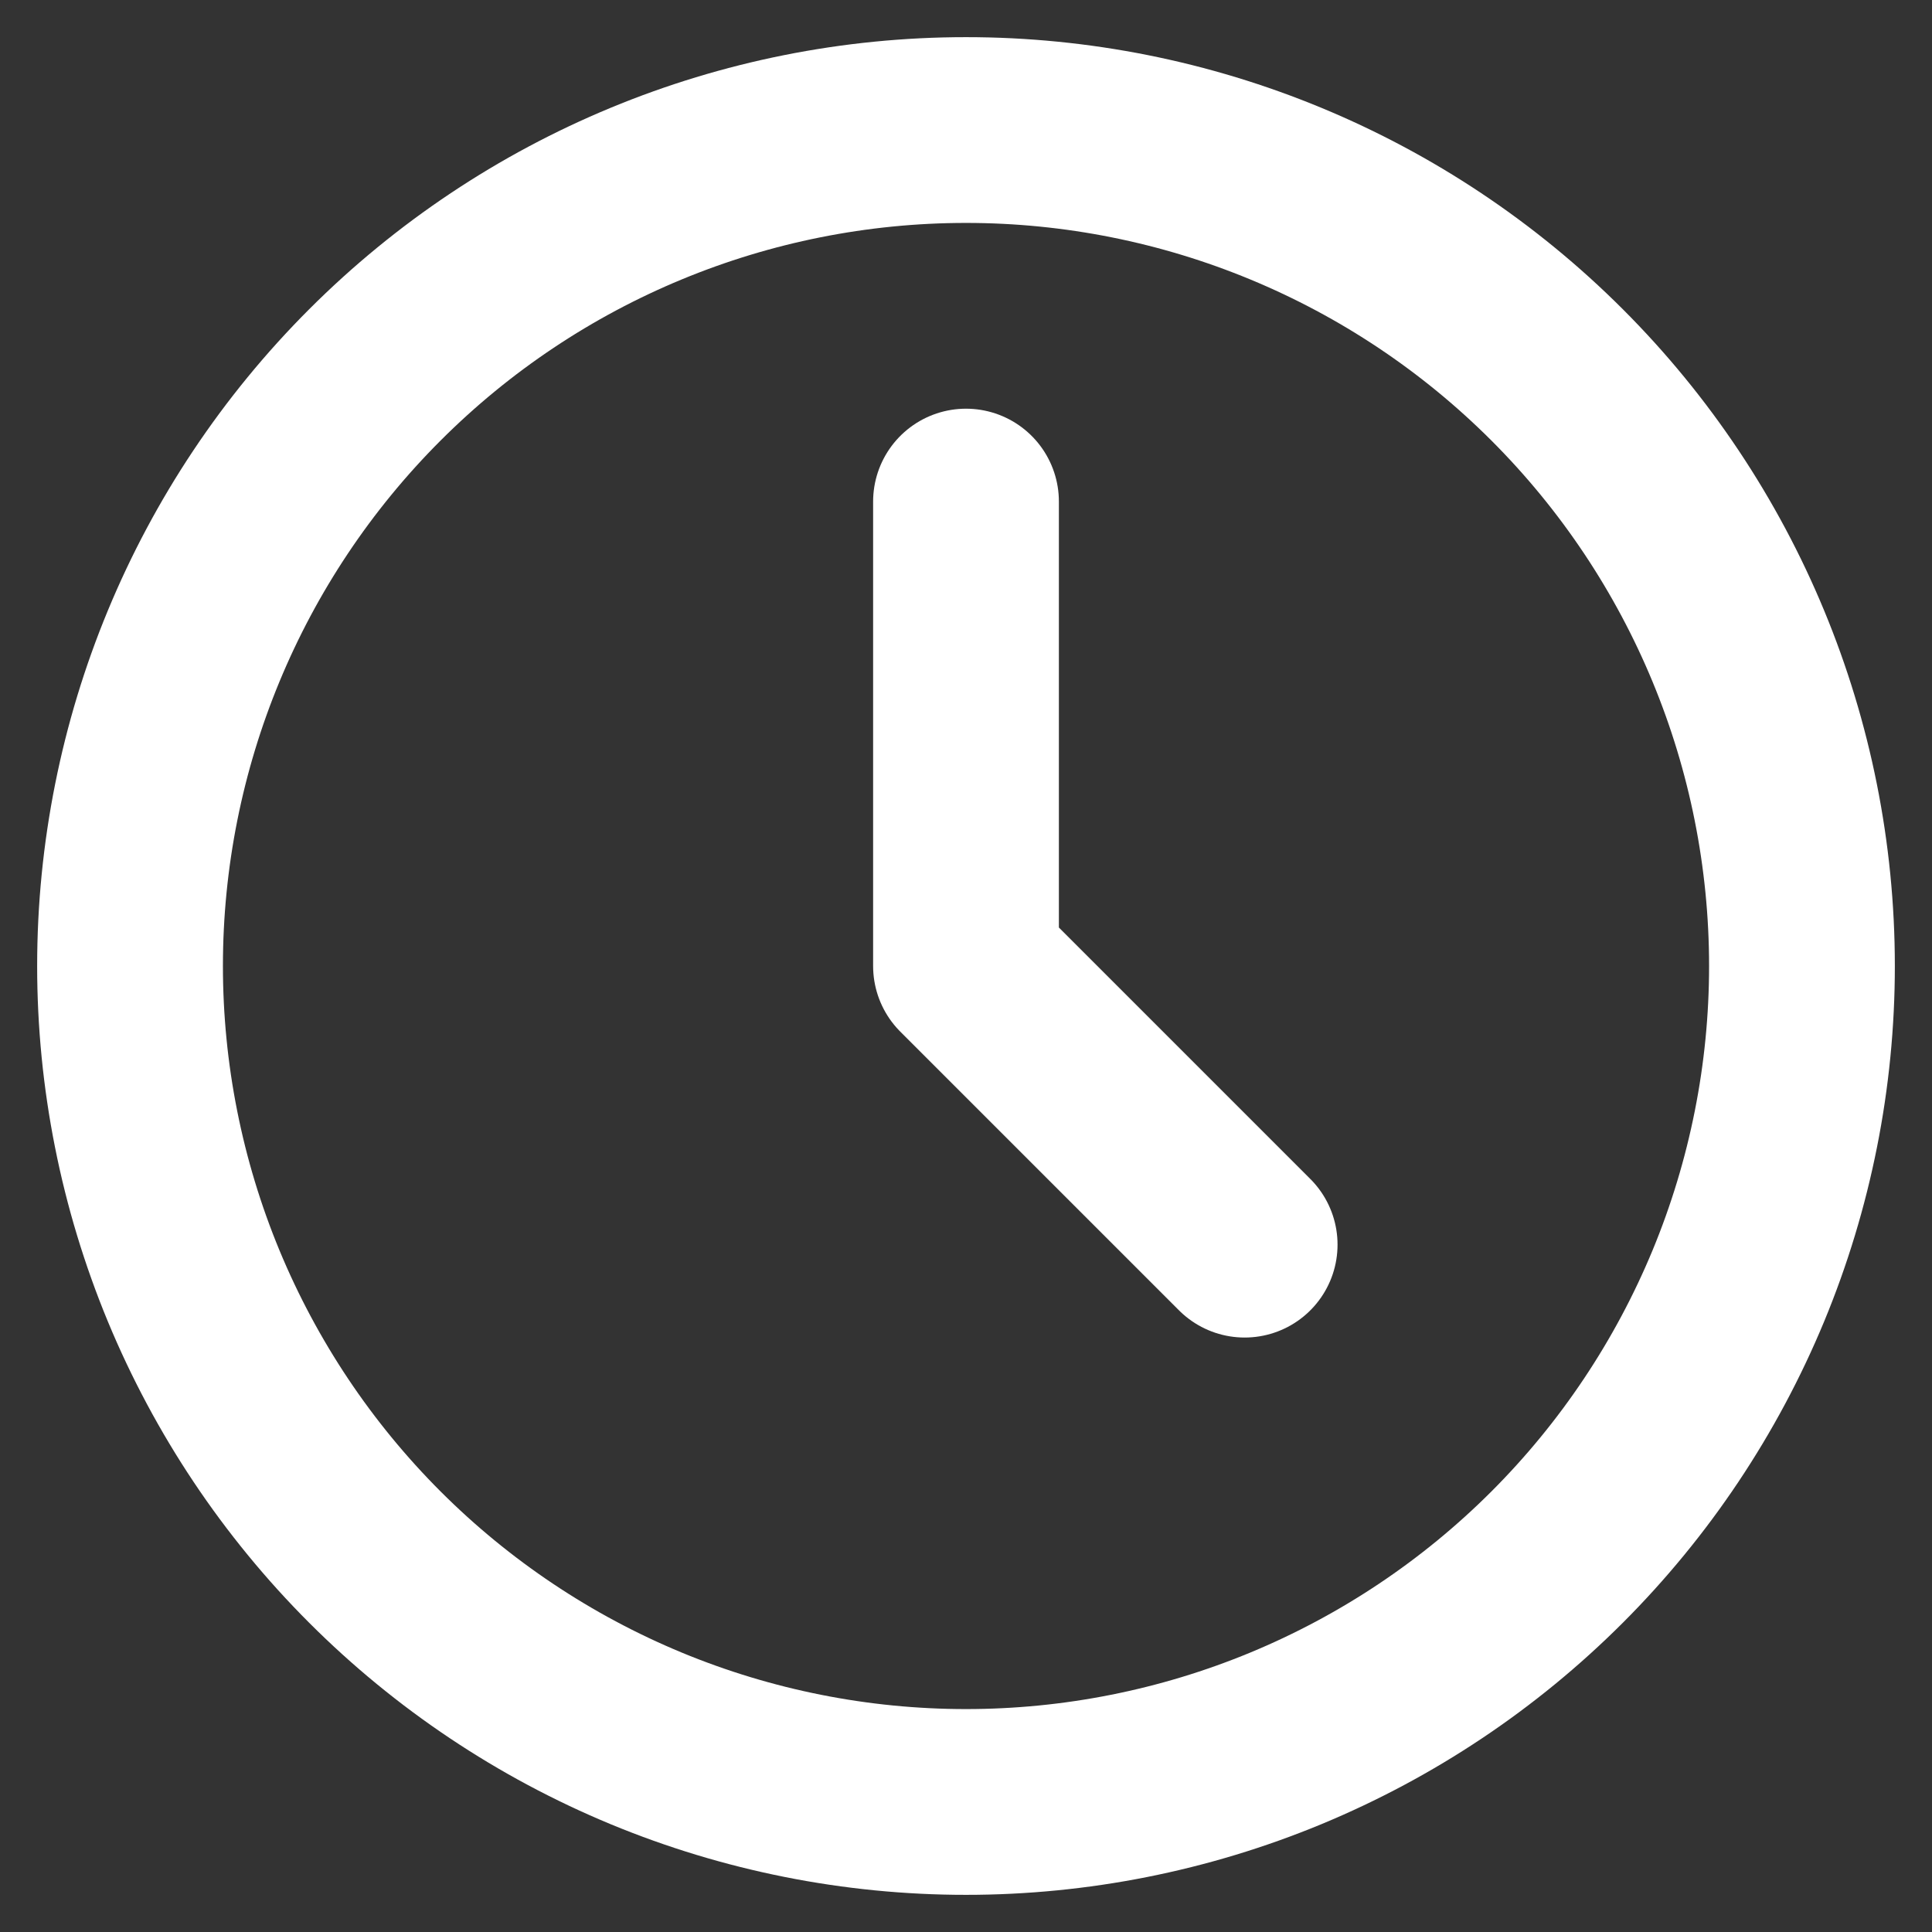
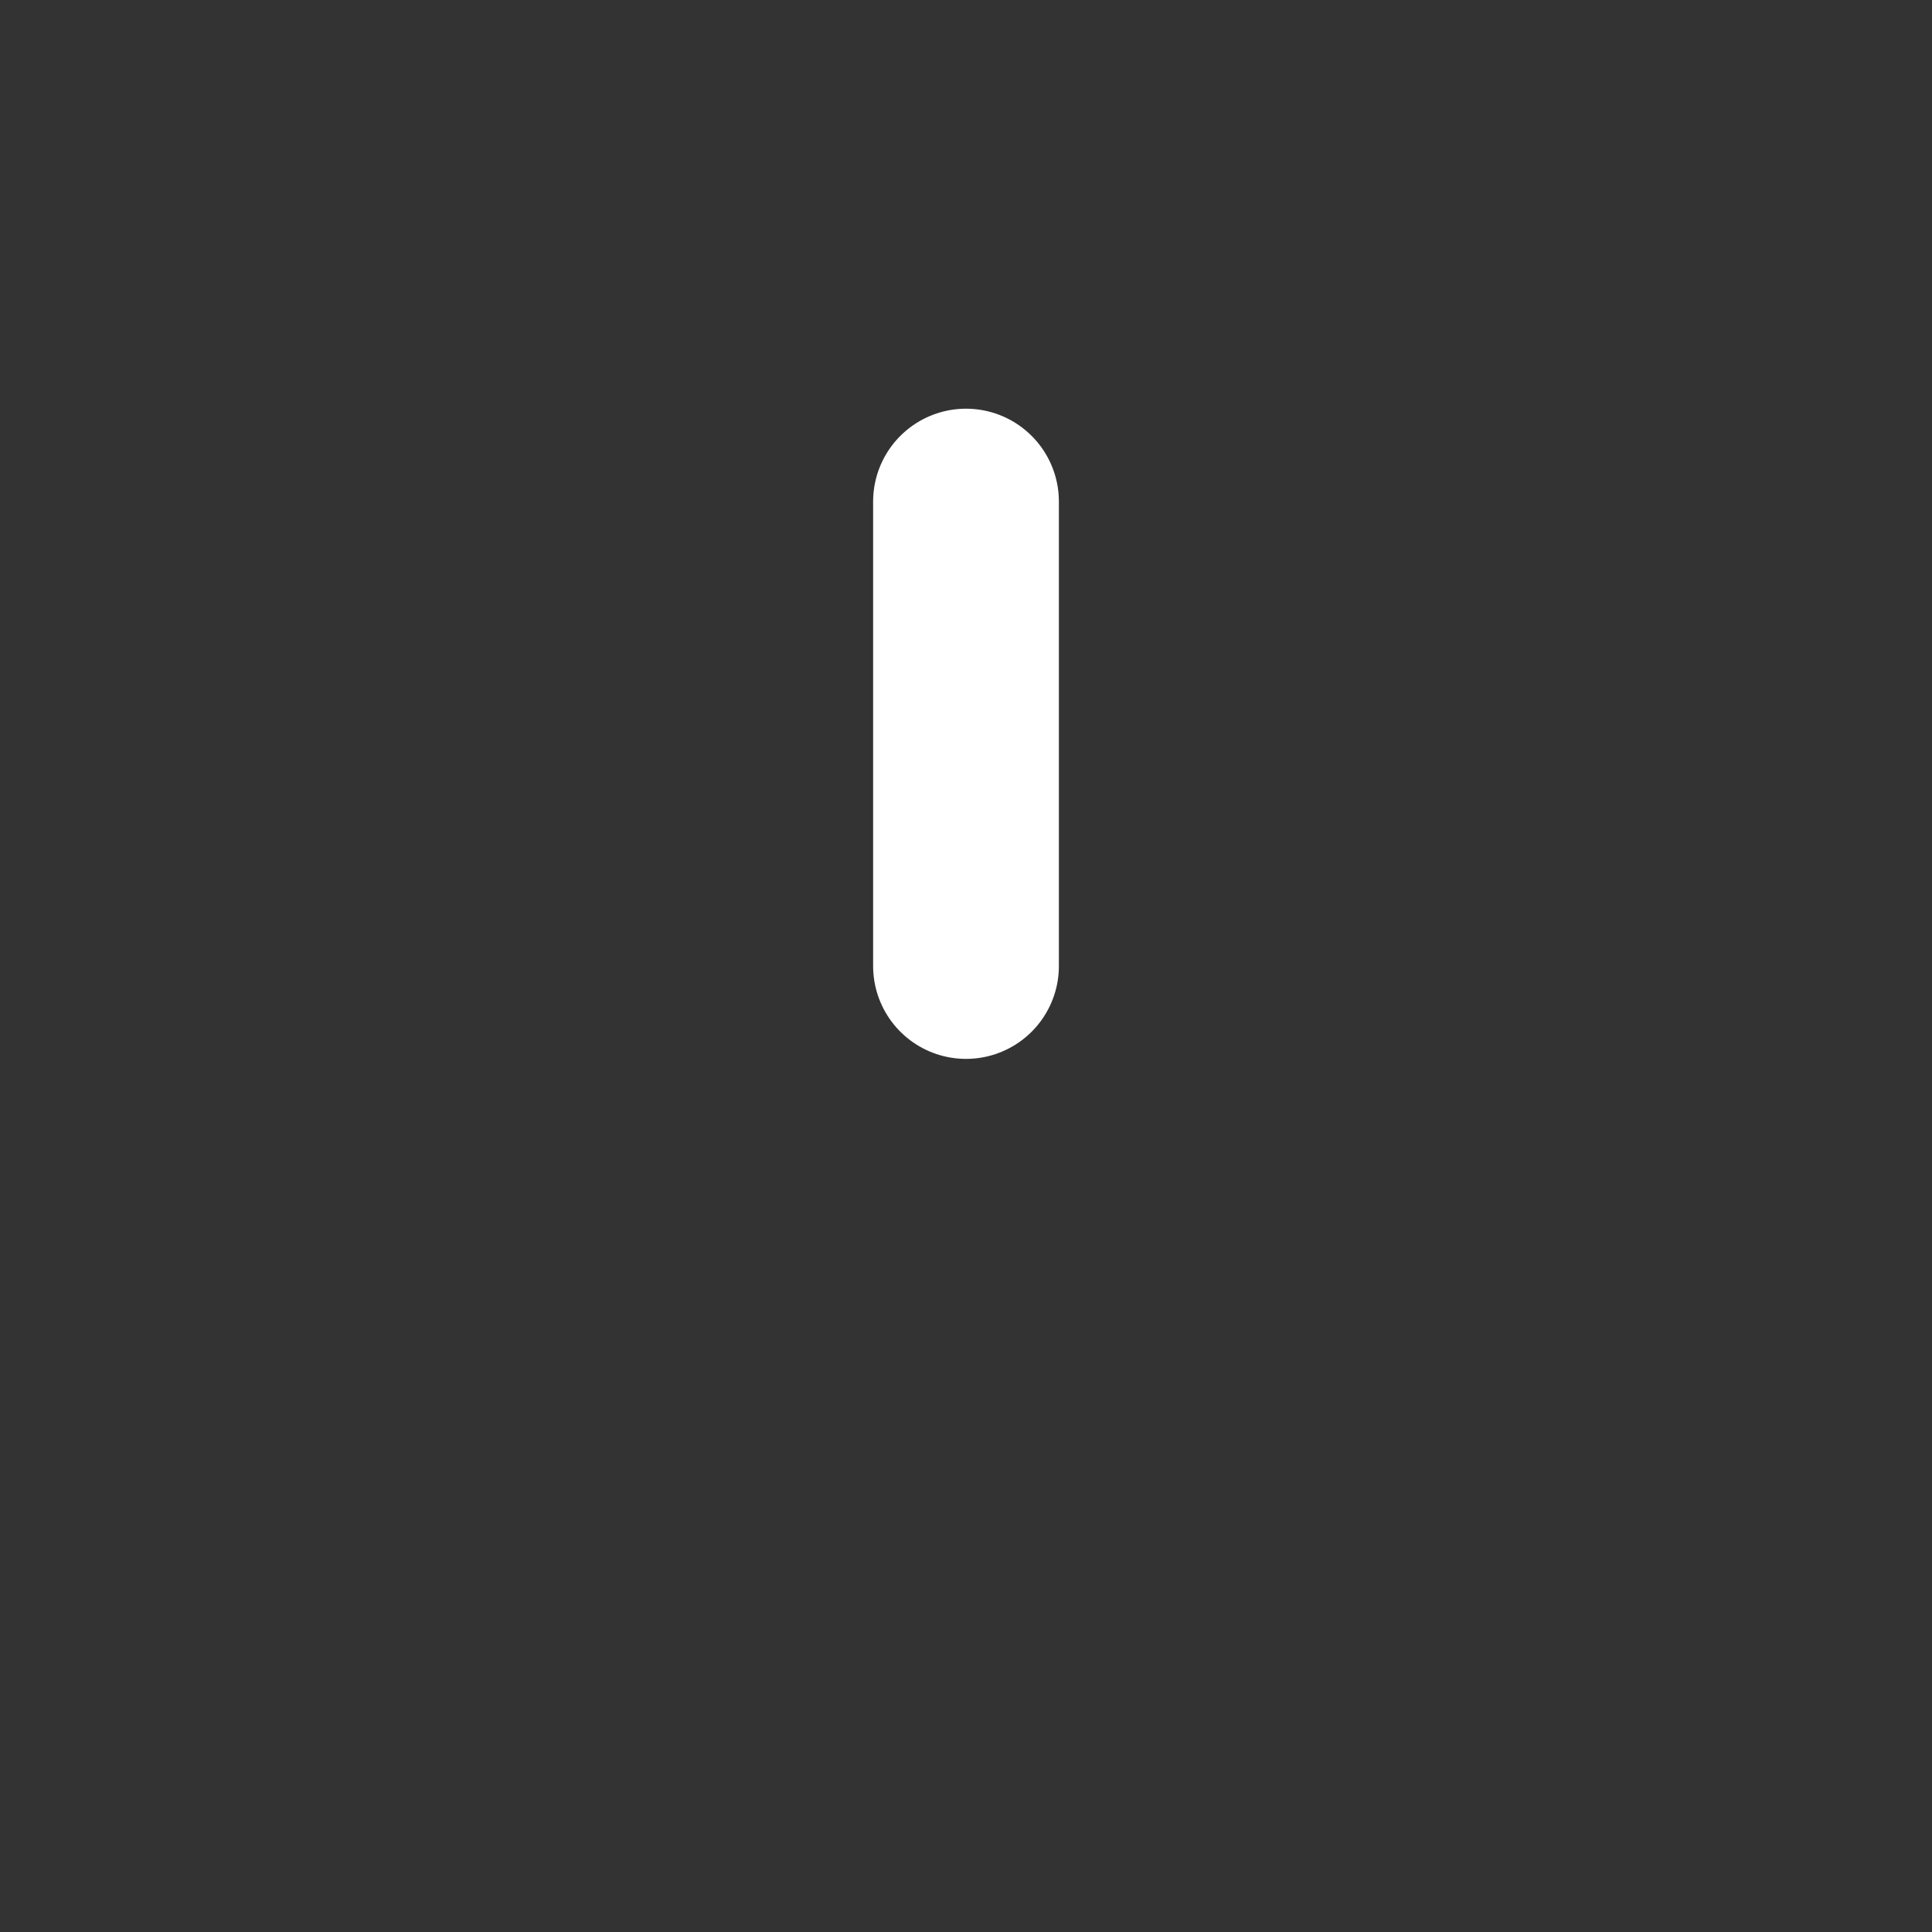
<svg xmlns="http://www.w3.org/2000/svg" width="26" height="26" viewBox="0 0 26 26" fill="none">
  <rect x="0" y="0" width="26" height="26" fill="#333333" stroke="none" />
-   <path d="M1.75 13C1.75 14.477 2.041 15.94 2.606 17.305C3.172 18.67 4 19.91 5.045 20.955C6.09 22 7.33 22.828 8.695 23.394C10.06 23.959 11.523 24.25 13 24.25C14.477 24.25 15.94 23.959 17.305 23.394C18.67 22.828 19.91 22 20.955 20.955C22 19.91 22.828 18.67 23.394 17.305C23.959 15.94 24.25 14.477 24.25 13C24.25 10.016 23.065 7.155 20.955 5.045C18.845 2.935 15.984 1.75 13 1.75C10.016 1.75 7.155 2.935 5.045 5.045C2.935 7.155 1.75 10.016 1.75 13Z" stroke="white" stroke-width="2.5" stroke-linecap="round" stroke-linejoin="round" />
-   <path d="M13 6.75V13L16.75 16.75" stroke="white" stroke-width="2.5" stroke-linecap="round" stroke-linejoin="round" />
+   <path d="M13 6.75V13" stroke="white" stroke-width="2.5" stroke-linecap="round" stroke-linejoin="round" />
</svg>